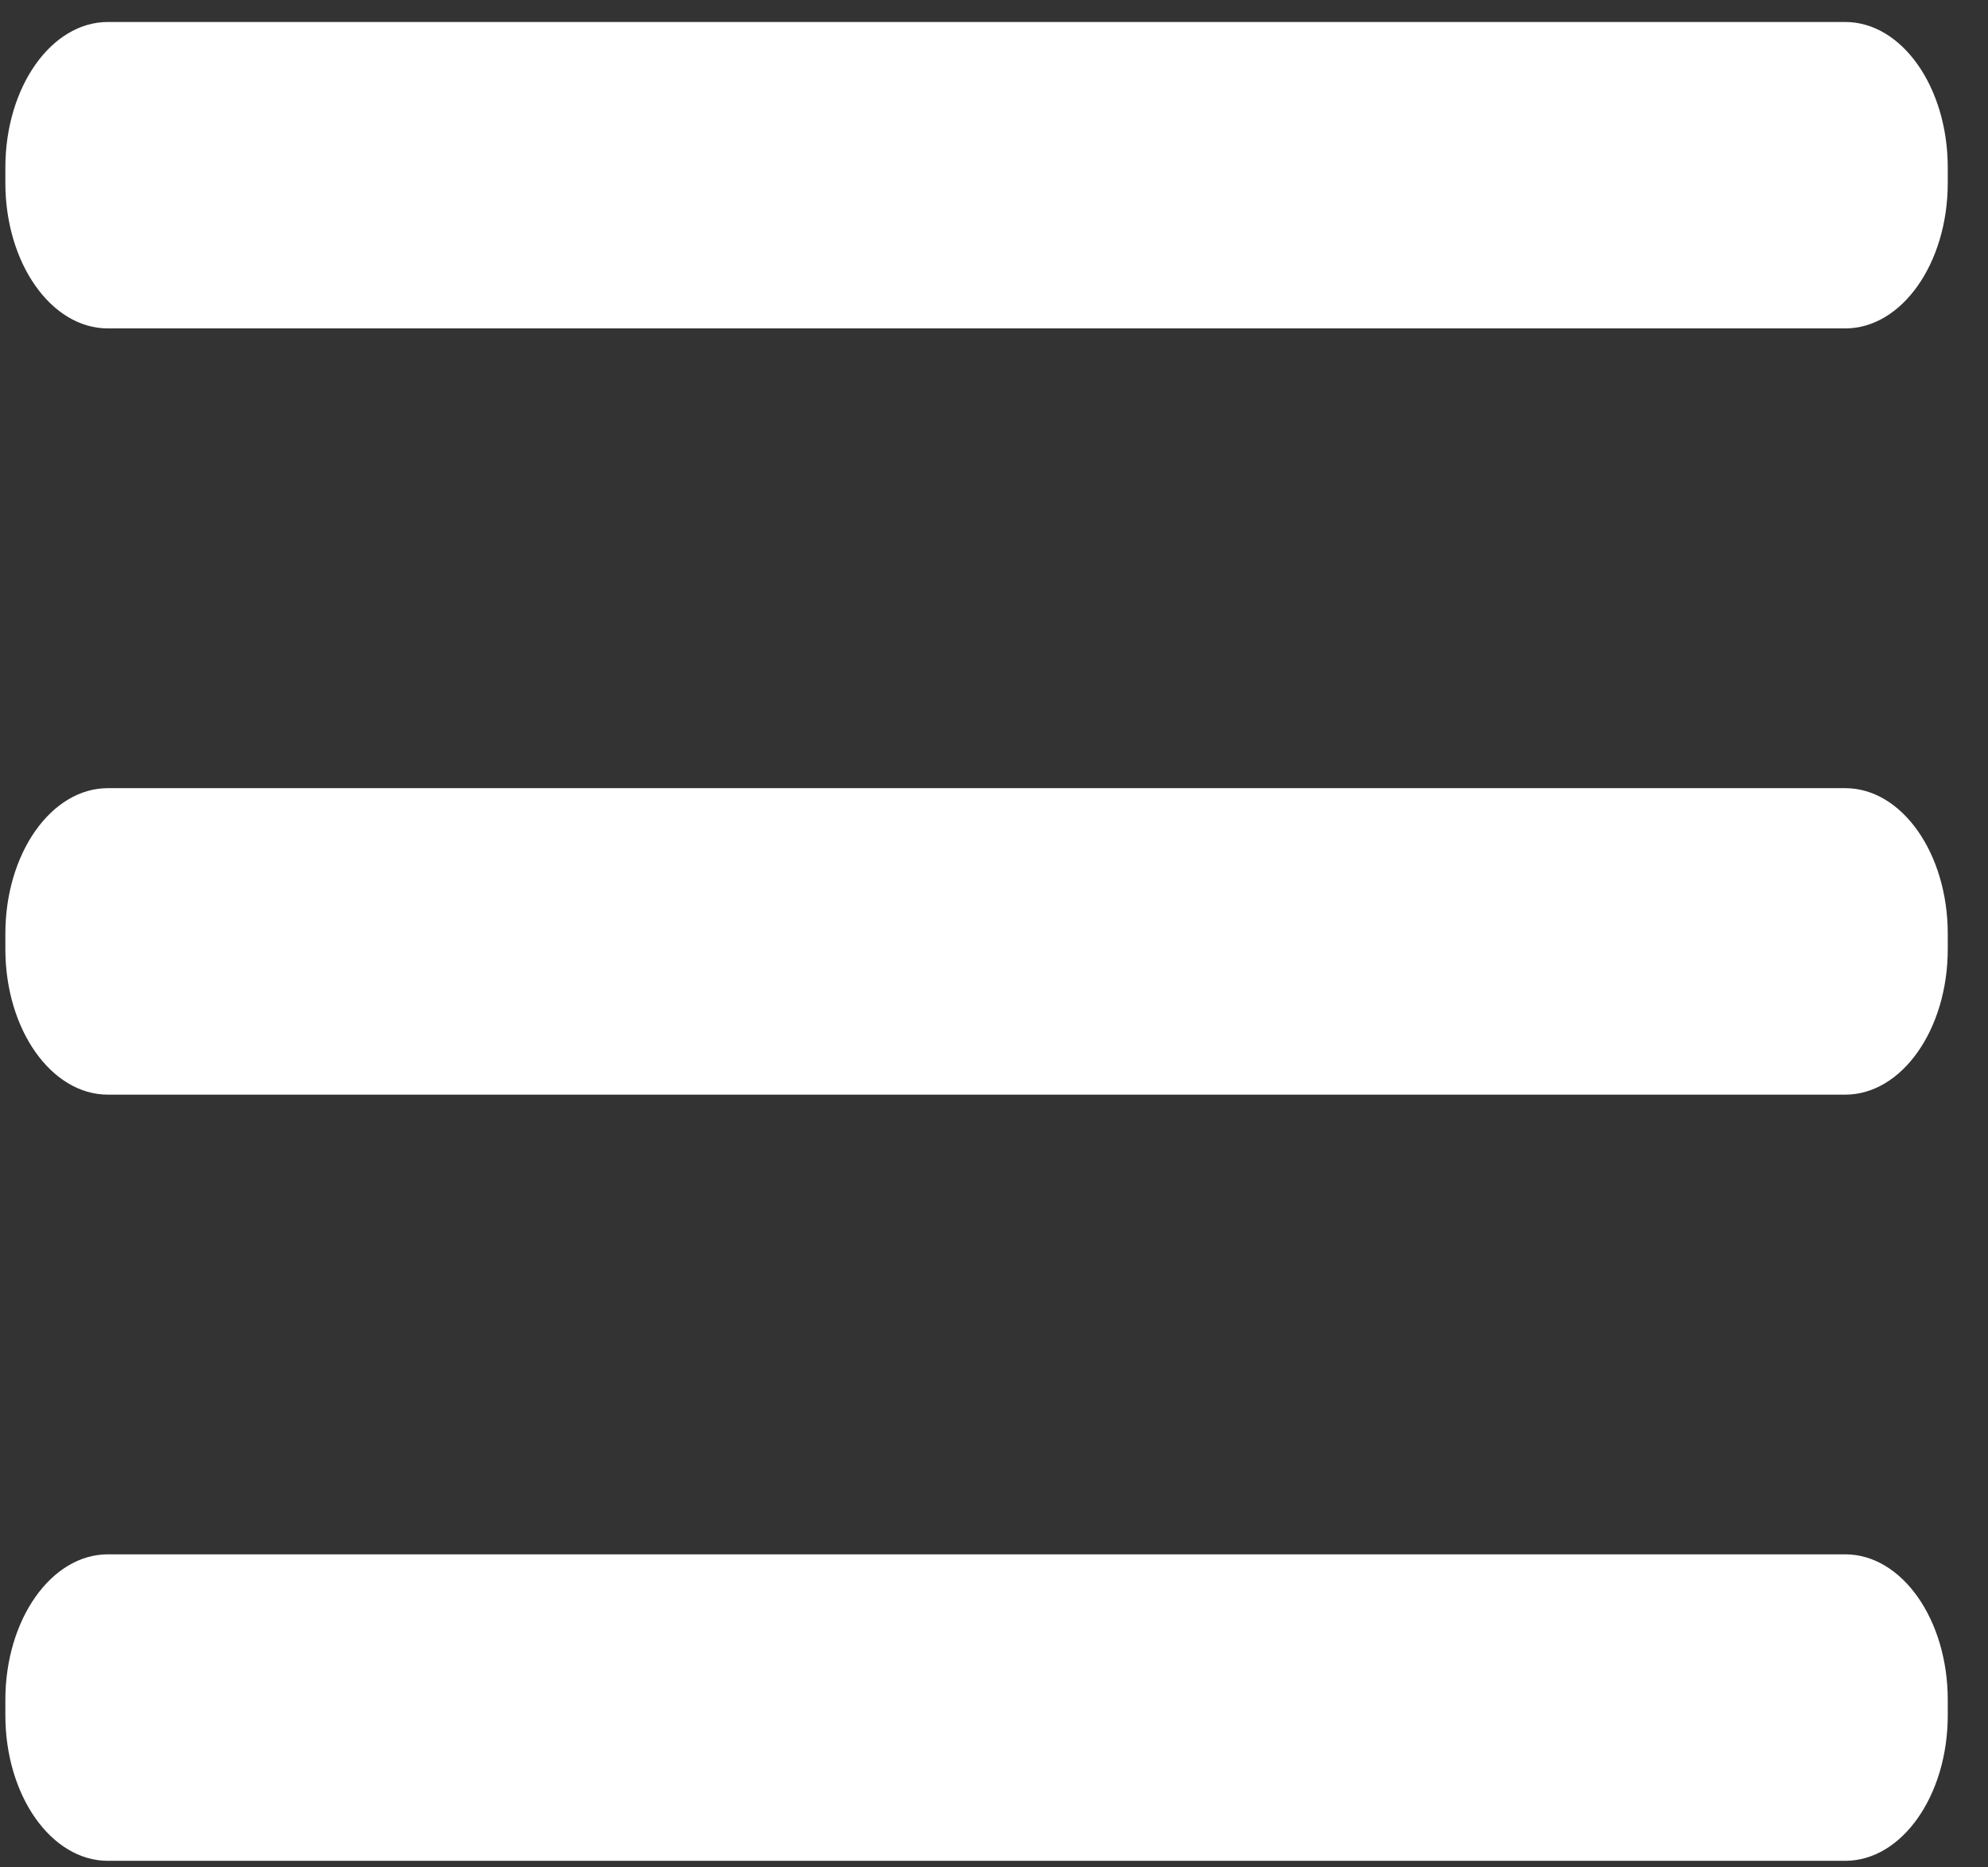
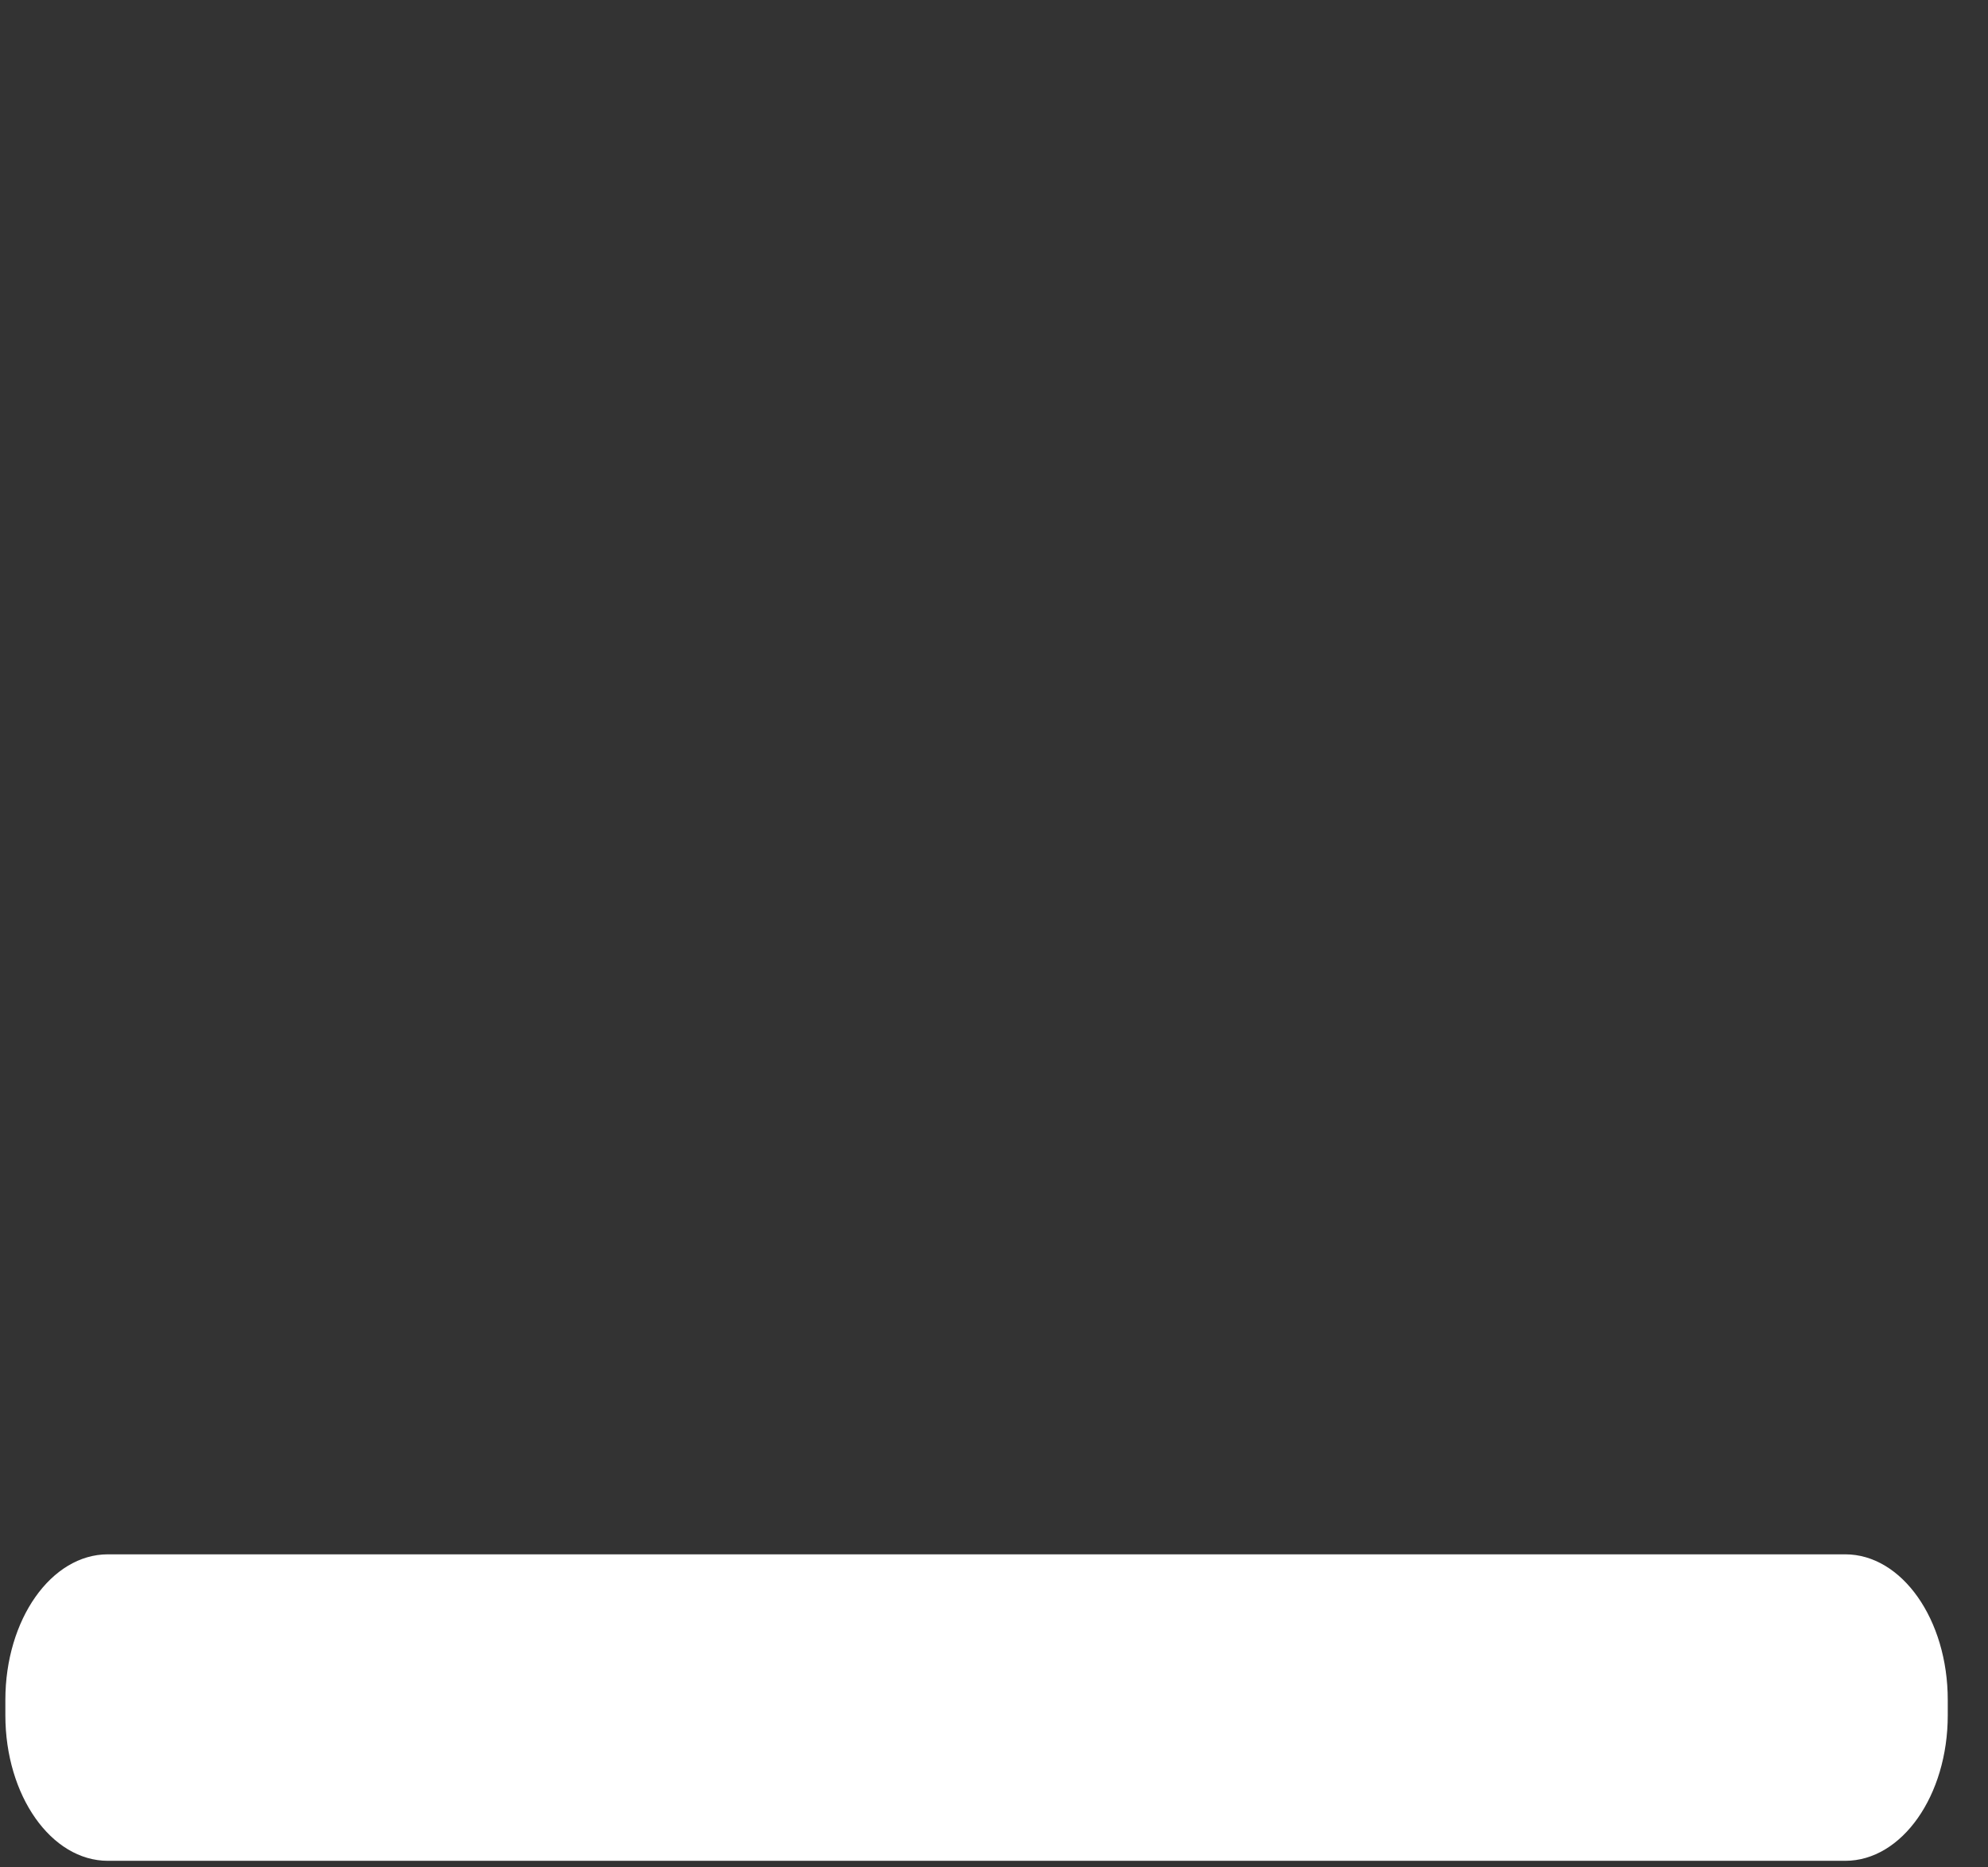
<svg xmlns="http://www.w3.org/2000/svg" width="33" height="31" viewBox="0 0 33 31" fill="none">
  <rect x="0" y="0" width="33" height="31" fill="#333333" stroke="none" />
-   <path d="M30.63 13.084H1.791C0.851 13.084 0.089 14.166 0.089 15.501V15.755C0.089 17.09 0.851 18.172 1.791 18.172H30.63C31.57 18.172 32.332 17.09 32.332 15.755V15.501C32.332 14.166 31.57 13.084 30.63 13.084Z" fill="white" />
  <path d="M30.63 25.803H1.791C0.851 25.803 0.089 26.885 0.089 28.22V28.474C0.089 29.809 0.851 30.891 1.791 30.891H30.63C31.57 30.891 32.332 29.809 32.332 28.474V28.22C32.332 26.885 31.57 25.803 30.63 25.803Z" fill="white" />
-   <path d="M30.63 0.365H1.791C0.851 0.365 0.089 1.447 0.089 2.781V3.036C0.089 4.37 0.851 5.452 1.791 5.452H30.63C31.57 5.452 32.332 4.37 32.332 3.036V2.781C32.332 1.447 31.57 0.365 30.63 0.365Z" fill="white" />
</svg>